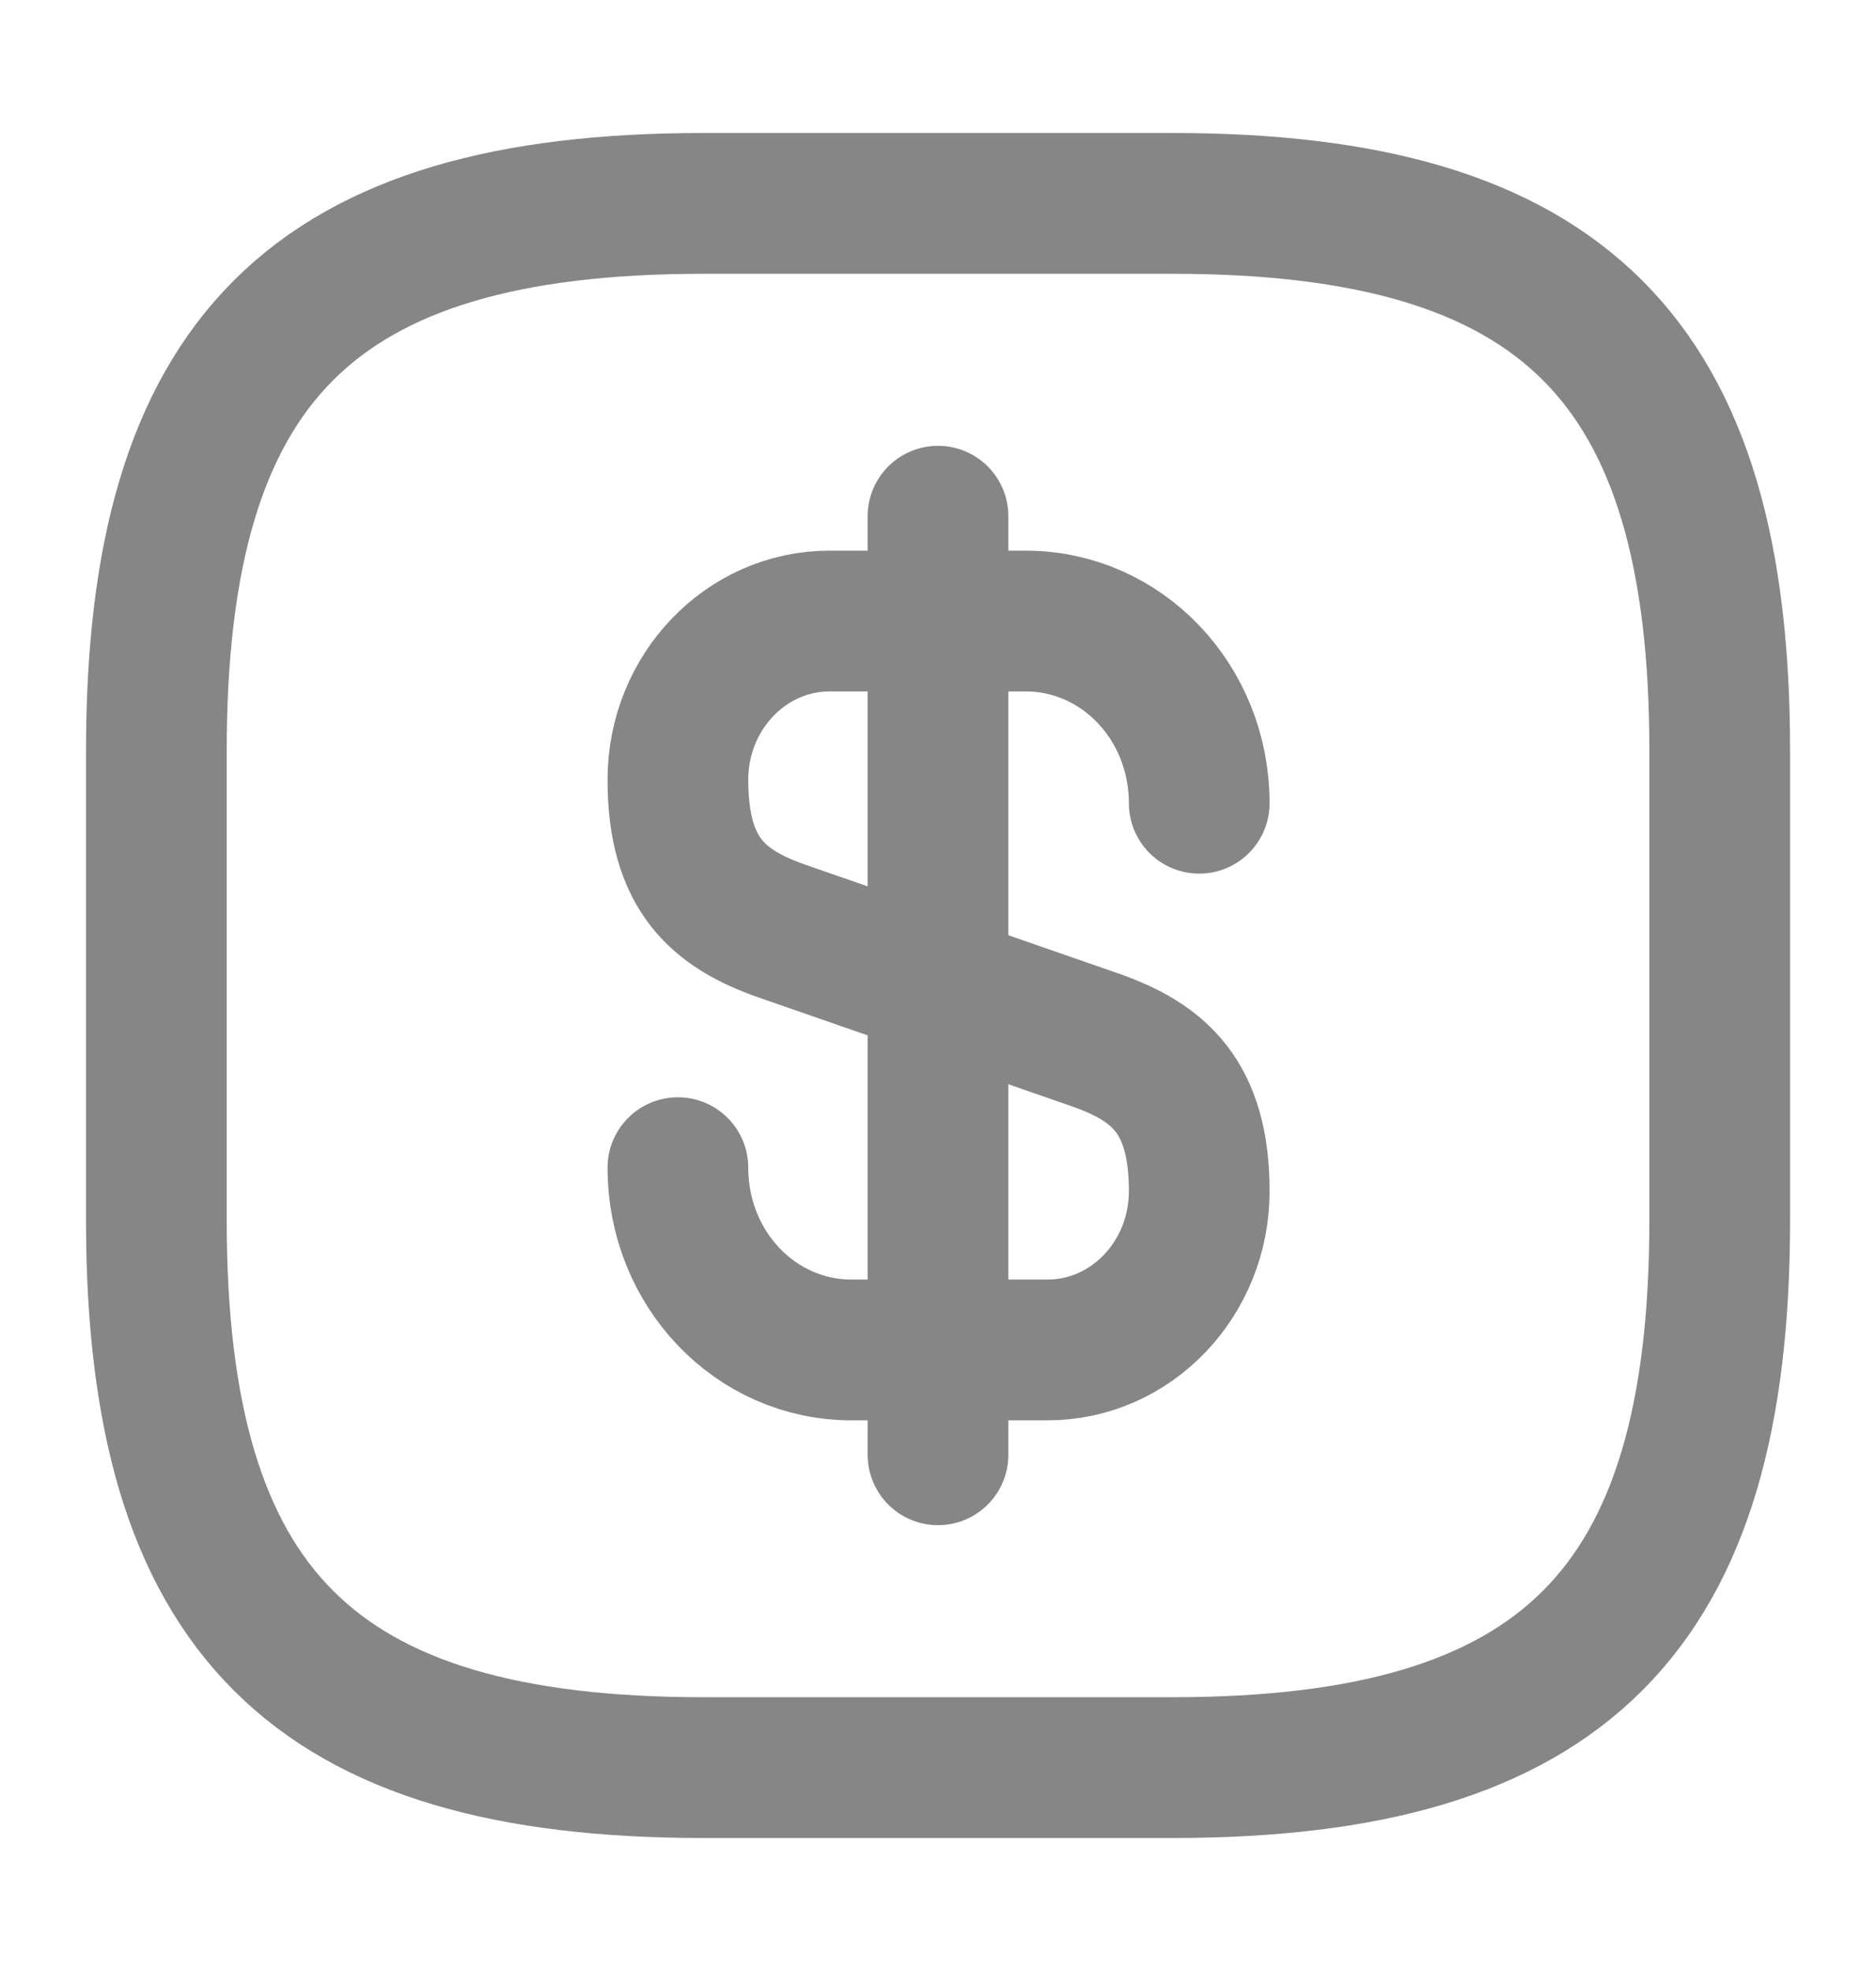
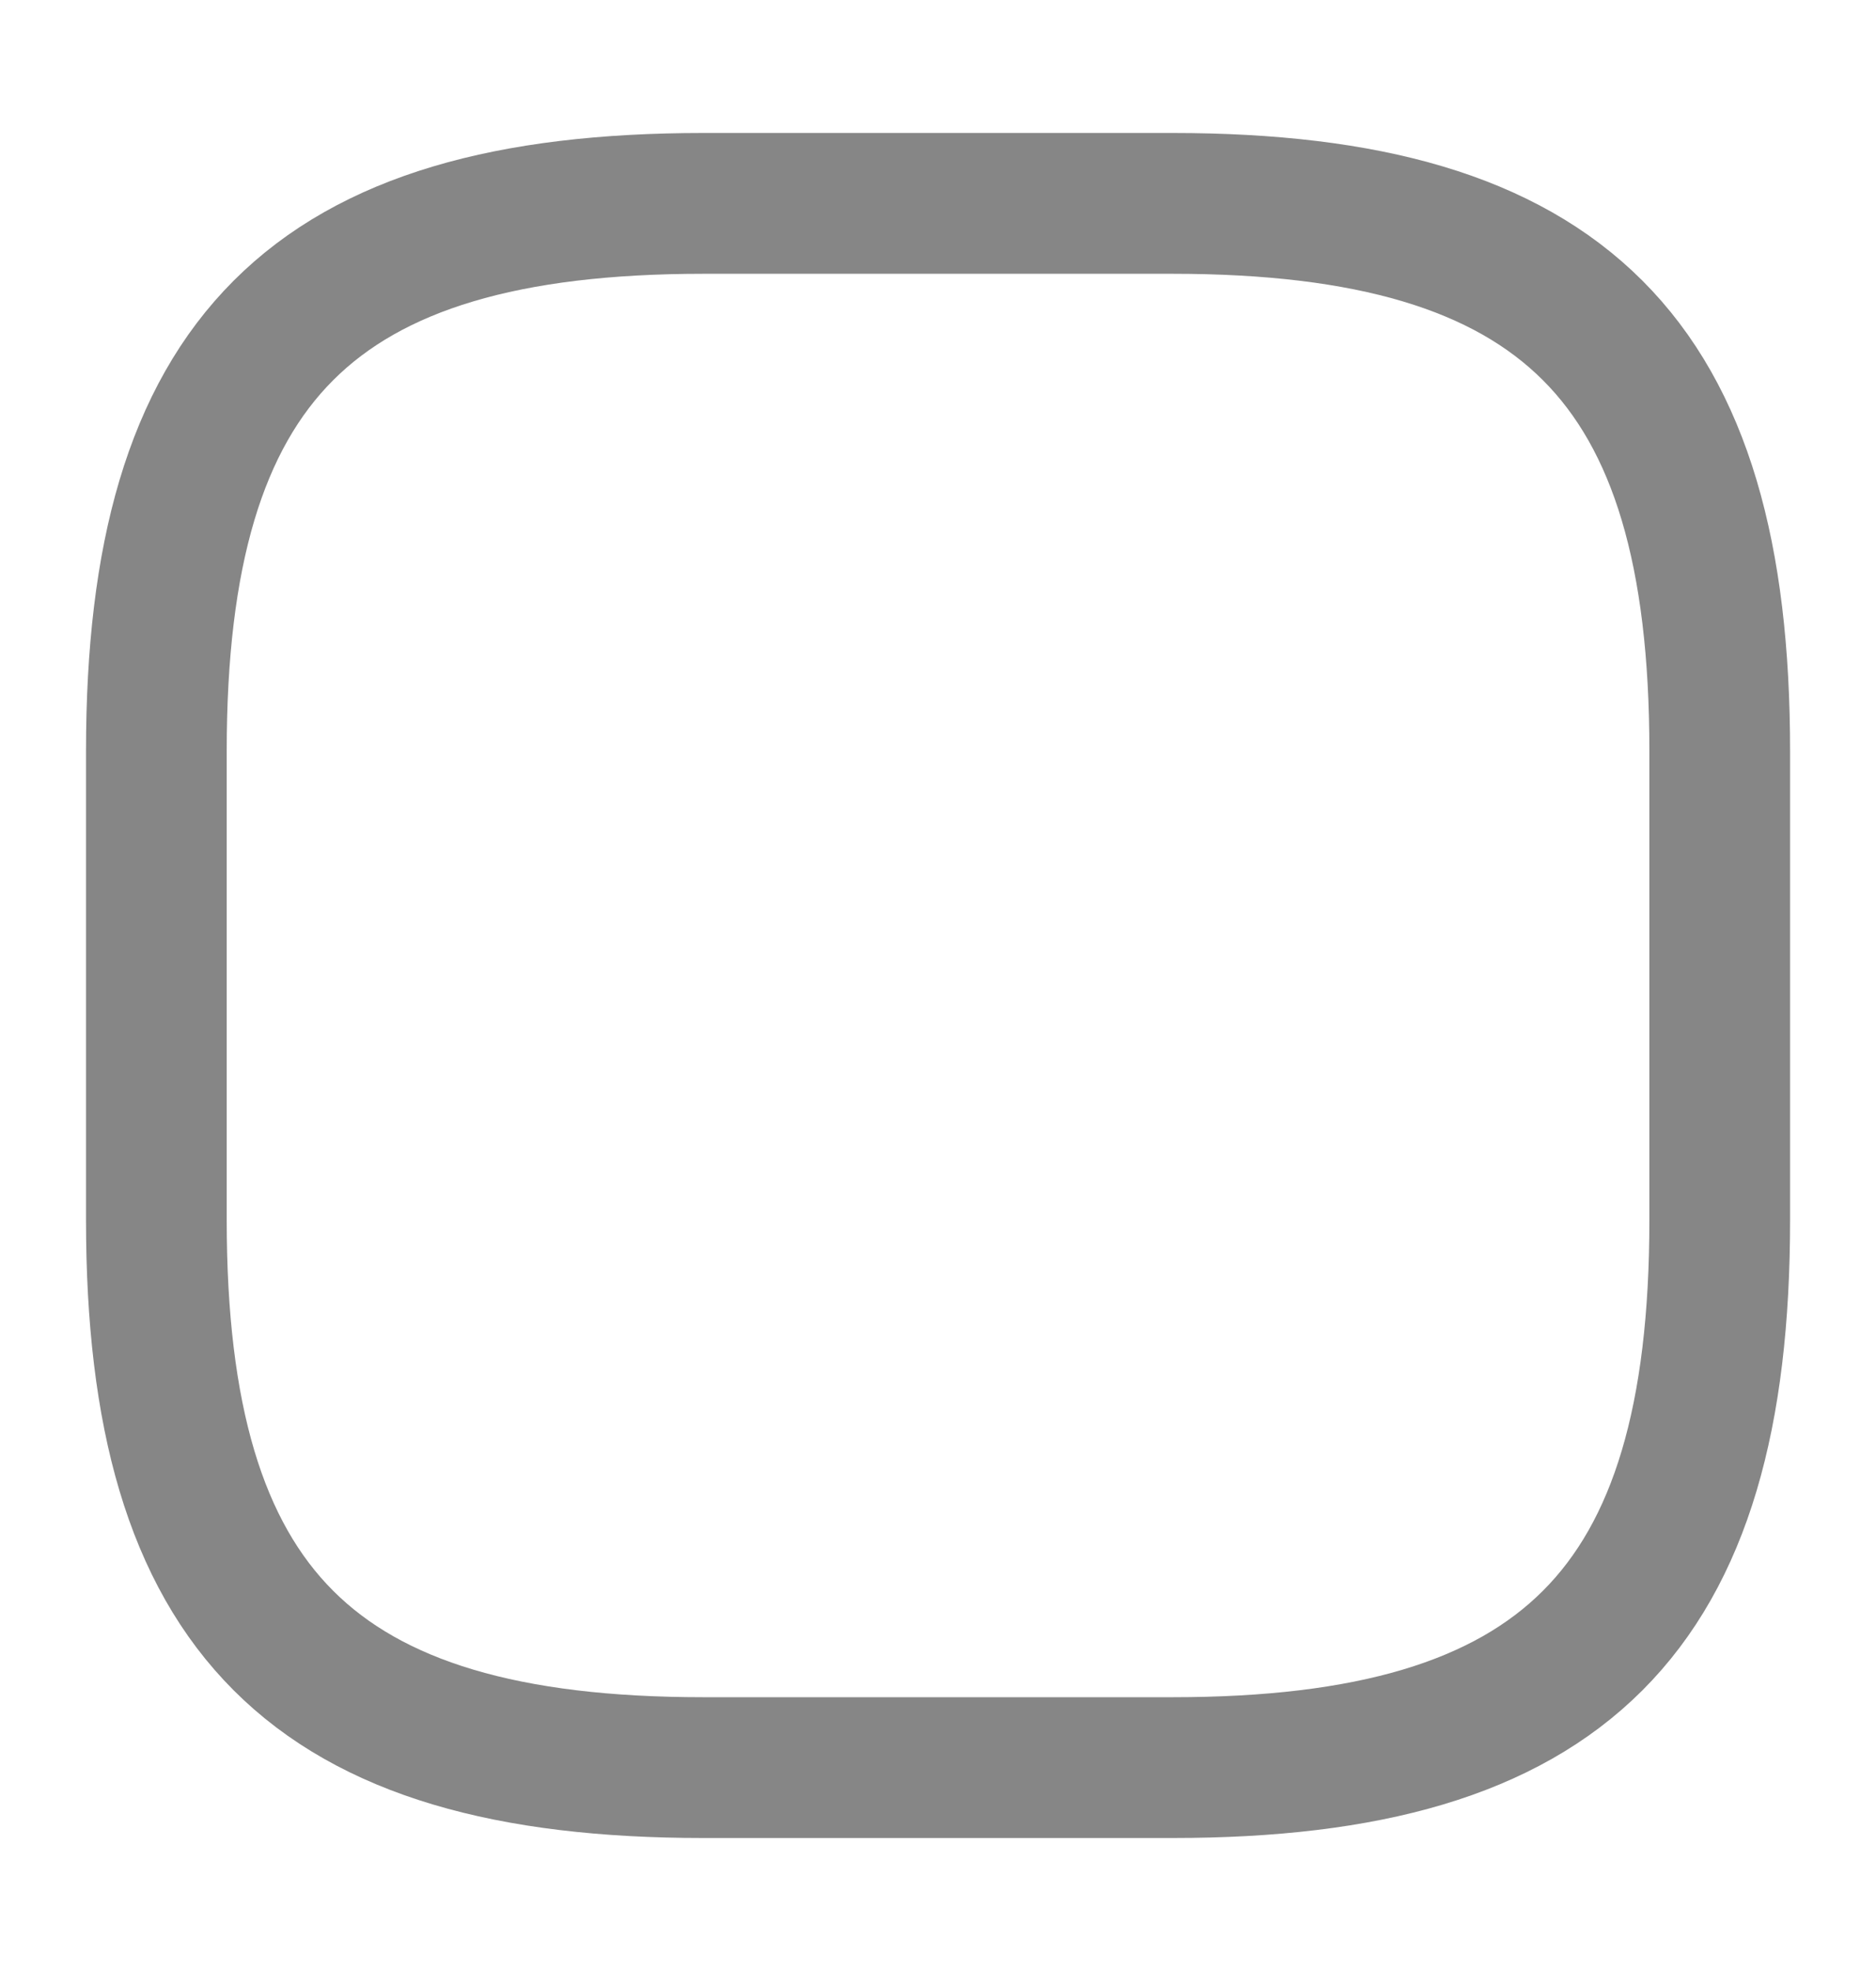
<svg xmlns="http://www.w3.org/2000/svg" width="20" height="21" viewBox="0 0 20 21" fill="none">
  <g id="vuesax/linear/dollar-square">
    <g id="dollar-square">
-       <path id="Vector" d="M7.227 12.441C7.227 13.517 8.052 14.383 9.077 14.383H11.168C12.06 14.383 12.785 13.625 12.785 12.691C12.785 11.675 12.343 11.316 11.685 11.083L8.327 9.917C7.668 9.683 7.227 9.325 7.227 8.308C7.227 7.375 7.952 6.617 8.843 6.617H10.935C11.96 6.617 12.785 7.483 12.785 8.558" stroke="#868686" stroke-width="1.5" stroke-linecap="round" stroke-linejoin="round" />
-       <path id="Vector_2" d="M10 5.5V15.5" stroke="#868686" stroke-width="1.5" stroke-linecap="round" stroke-linejoin="round" />
      <path id="Vector_3" d="M12.5 18.833H7.5C3.334 18.833 1.667 17.167 1.667 13V8C1.667 3.833 3.334 2.167 7.5 2.167H12.5C16.667 2.167 18.334 3.833 18.334 8V13C18.334 17.167 16.667 18.833 12.5 18.833Z" stroke="#868686" stroke-width="1.5" stroke-linecap="round" stroke-linejoin="round" />
    </g>
  </g>
</svg>